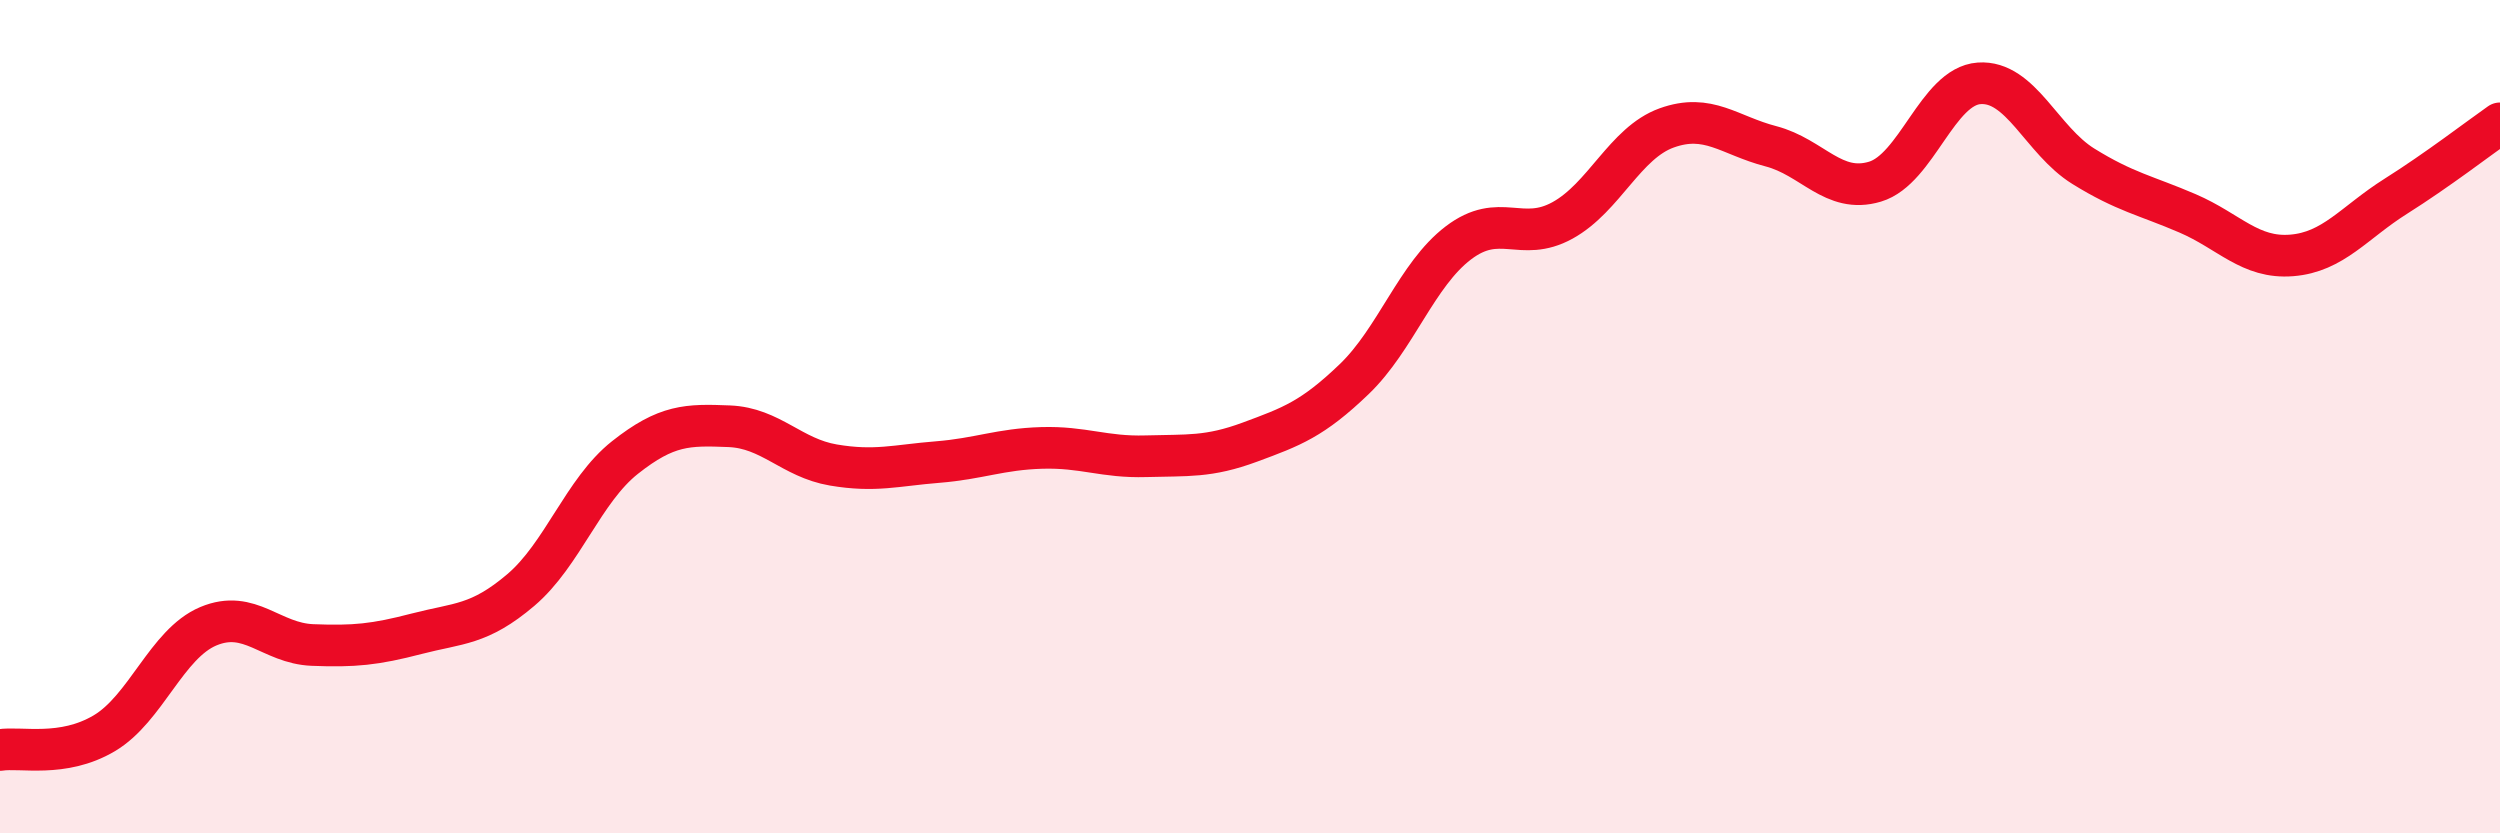
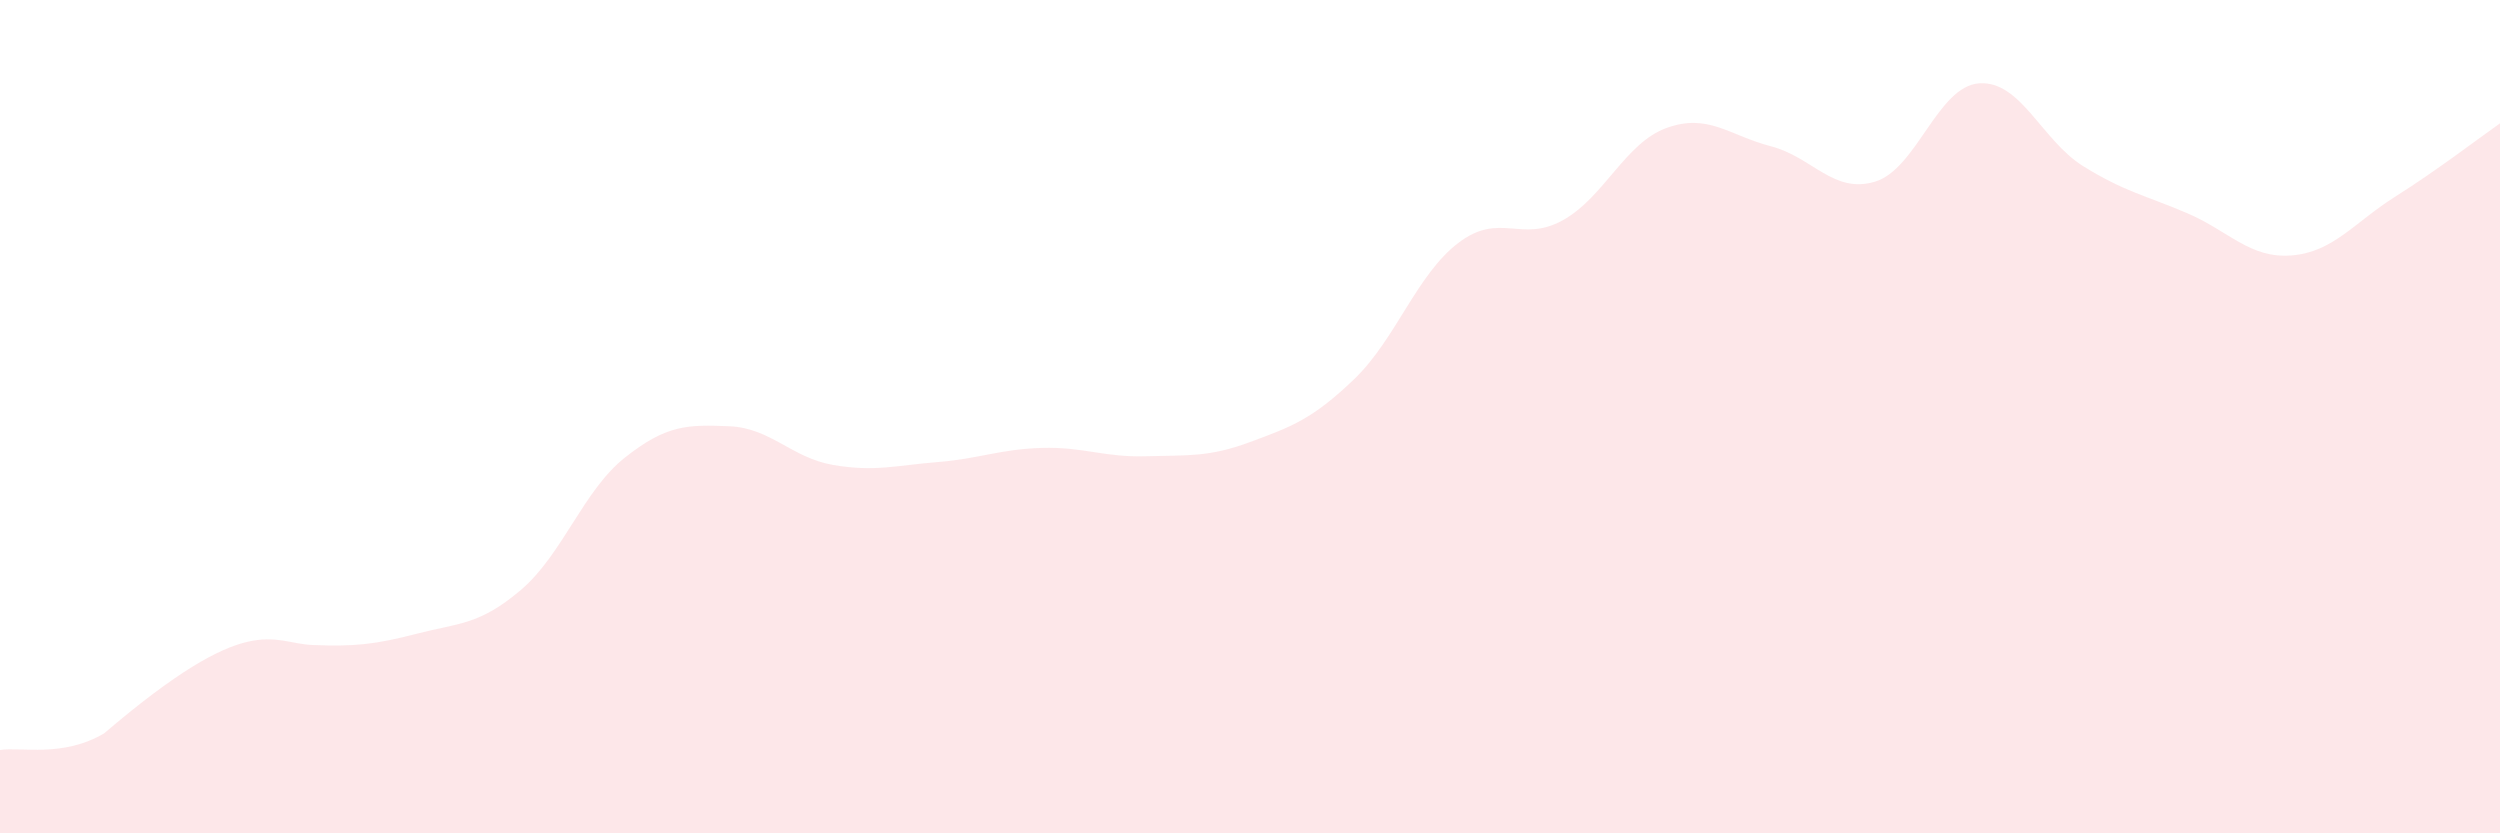
<svg xmlns="http://www.w3.org/2000/svg" width="60" height="20" viewBox="0 0 60 20">
-   <path d="M 0,18 C 0.5,17.92 1.5,18.19 2.5,17.6 C 3.5,17.01 4,15.45 5,15.03 C 6,14.61 6.5,15.44 7.5,15.48 C 8.5,15.52 9,15.47 10,15.21 C 11,14.95 11.5,15.01 12.5,14.16 C 13.5,13.31 14,11.77 15,10.98 C 16,10.19 16.5,10.19 17.5,10.23 C 18.5,10.27 19,10.99 20,11.16 C 21,11.33 21.5,11.17 22.5,11.09 C 23.5,11.01 24,10.78 25,10.75 C 26,10.72 26.5,10.98 27.5,10.95 C 28.5,10.92 29,10.98 30,10.61 C 31,10.24 31.5,10.06 32.5,9.1 C 33.5,8.14 34,6.59 35,5.83 C 36,5.07 36.5,5.84 37.5,5.29 C 38.5,4.74 39,3.43 40,3.07 C 41,2.71 41.5,3.25 42.5,3.51 C 43.5,3.77 44,4.66 45,4.36 C 46,4.06 46.5,2.07 47.5,2 C 48.5,1.93 49,3.37 50,3.99 C 51,4.61 51.5,4.69 52.5,5.12 C 53.5,5.55 54,6.21 55,6.13 C 56,6.05 56.5,5.34 57.5,4.71 C 58.5,4.08 59.5,3.31 60,2.96L60 20L0 20Z" fill="#EB0A25" opacity="0.1" stroke-linecap="round" stroke-linejoin="round" />
-   <path d="M 0,18 C 0.5,17.92 1.5,18.19 2.5,17.6 C 3.5,17.01 4,15.45 5,15.03 C 6,14.61 6.5,15.44 7.5,15.48 C 8.5,15.52 9,15.47 10,15.21 C 11,14.95 11.5,15.01 12.5,14.16 C 13.5,13.31 14,11.77 15,10.98 C 16,10.19 16.5,10.19 17.5,10.23 C 18.5,10.27 19,10.99 20,11.16 C 21,11.33 21.5,11.17 22.5,11.09 C 23.5,11.01 24,10.78 25,10.75 C 26,10.72 26.5,10.98 27.5,10.95 C 28.5,10.92 29,10.98 30,10.61 C 31,10.24 31.5,10.06 32.5,9.1 C 33.5,8.14 34,6.59 35,5.83 C 36,5.07 36.5,5.84 37.5,5.29 C 38.5,4.74 39,3.43 40,3.07 C 41,2.71 41.5,3.25 42.5,3.51 C 43.5,3.77 44,4.66 45,4.36 C 46,4.06 46.5,2.07 47.5,2 C 48.5,1.93 49,3.37 50,3.99 C 51,4.61 51.5,4.69 52.5,5.12 C 53.5,5.55 54,6.21 55,6.13 C 56,6.05 56.5,5.34 57.5,4.71 C 58.5,4.08 59.5,3.31 60,2.96" stroke="#EB0A25" stroke-width="1" fill="none" stroke-linecap="round" stroke-linejoin="round" />
+   <path d="M 0,18 C 0.5,17.92 1.5,18.19 2.5,17.6 C 6,14.61 6.5,15.44 7.5,15.48 C 8.5,15.52 9,15.47 10,15.21 C 11,14.95 11.5,15.01 12.5,14.16 C 13.5,13.31 14,11.77 15,10.98 C 16,10.19 16.5,10.19 17.5,10.23 C 18.5,10.27 19,10.99 20,11.16 C 21,11.33 21.5,11.17 22.5,11.09 C 23.5,11.01 24,10.78 25,10.75 C 26,10.72 26.5,10.98 27.5,10.95 C 28.5,10.92 29,10.98 30,10.61 C 31,10.24 31.5,10.06 32.5,9.1 C 33.5,8.14 34,6.59 35,5.83 C 36,5.07 36.5,5.84 37.5,5.29 C 38.5,4.74 39,3.43 40,3.07 C 41,2.71 41.5,3.25 42.5,3.51 C 43.5,3.77 44,4.66 45,4.36 C 46,4.06 46.5,2.07 47.5,2 C 48.5,1.93 49,3.37 50,3.99 C 51,4.61 51.5,4.69 52.5,5.12 C 53.5,5.55 54,6.21 55,6.13 C 56,6.05 56.5,5.34 57.5,4.71 C 58.5,4.08 59.5,3.31 60,2.96L60 20L0 20Z" fill="#EB0A25" opacity="0.1" stroke-linecap="round" stroke-linejoin="round" />
</svg>